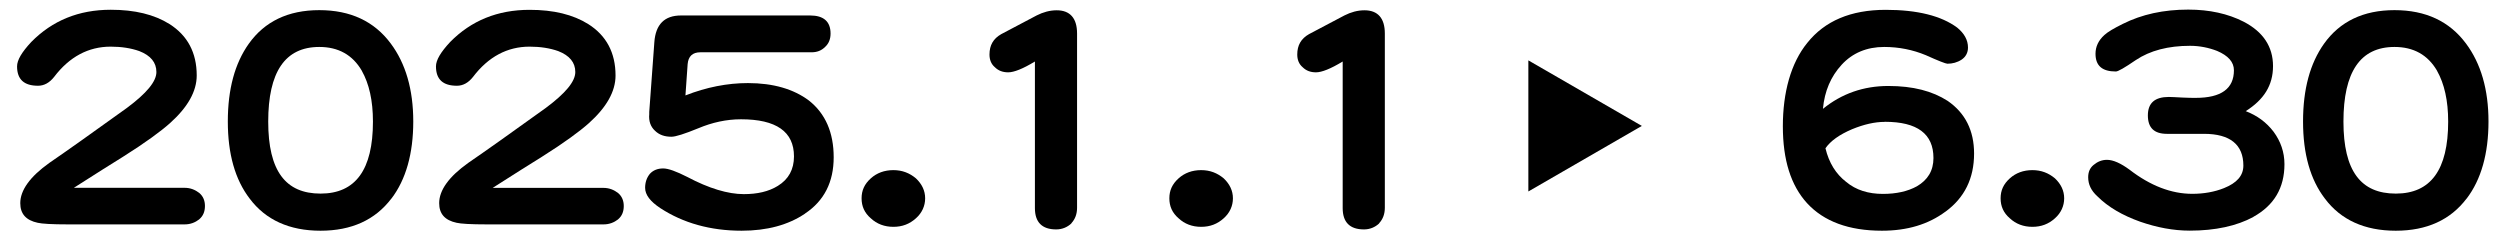
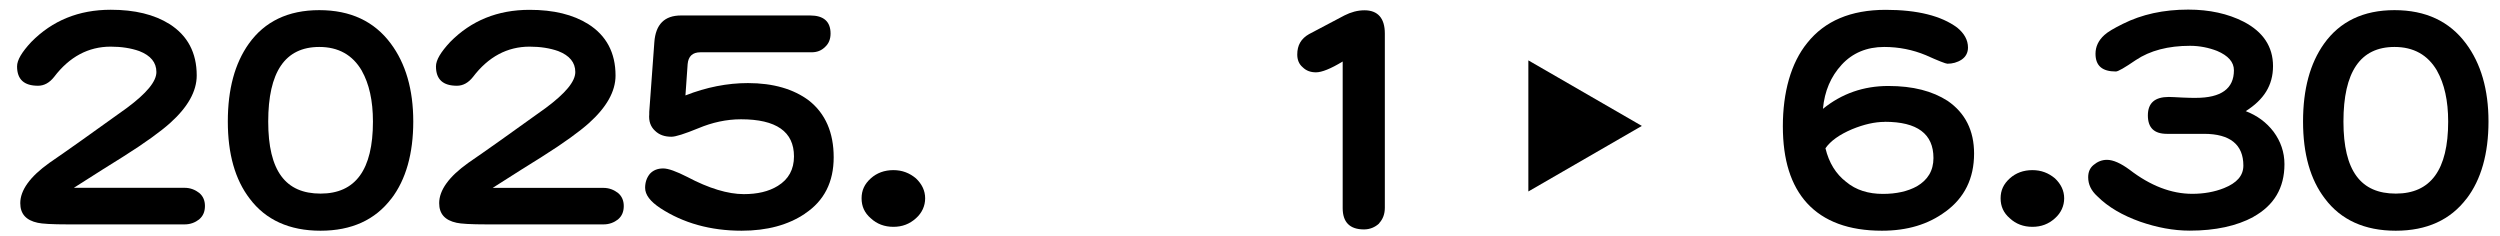
<svg xmlns="http://www.w3.org/2000/svg" id="a" viewBox="0 0 328 31">
  <path d="m26.15,28.77c-.54.42-1.17.67-1.92.67h-15.32c-2.08,0-3.41-.08-3.96-.21-1.54-.33-2.29-1.17-2.29-2.58,0-1.67,1.25-3.46,3.83-5.29,2.25-1.54,5.66-3.96,10.16-7.2,2.58-1.92,3.87-3.46,3.87-4.71s-.75-2.17-2.25-2.75c-1.08-.38-2.33-.58-3.75-.58-2.92,0-5.41,1.33-7.41,3.96-.62.79-1.33,1.17-2.12,1.17-1.83,0-2.75-.83-2.75-2.54,0-.83.62-1.87,1.87-3.21C6.87,2.7,10.33,1.28,14.53,1.28c3.16,0,5.7.62,7.7,1.87,2.37,1.5,3.58,3.75,3.58,6.75,0,2.08-1.17,4.16-3.5,6.25-1.21,1.08-3.25,2.58-6.16,4.41-1.46.92-3.62,2.25-6.46,4.08h14.53c.75,0,1.37.25,1.92.67.5.42.75,1,.75,1.71,0,.75-.25,1.33-.75,1.75Z" />
  <path d="m51.34,26.06c-2.12,2.79-5.21,4.21-9.29,4.21s-7.2-1.42-9.29-4.21c-1.92-2.5-2.87-5.87-2.87-10.12s.92-7.62,2.75-10.2c2.08-2.92,5.16-4.41,9.25-4.41s7.2,1.46,9.37,4.37c1.96,2.62,2.96,6.04,2.96,10.24s-.96,7.62-2.87,10.12Zm-3.87-16.78c-1.21-2.08-3.08-3.12-5.58-3.12-4.5,0-6.7,3.29-6.7,9.79s2.29,9.45,6.87,9.45,6.87-3.12,6.87-9.45c0-2.75-.5-4.96-1.46-6.66Z" />
  <path d="m81.11,28.77c-.54.42-1.17.67-1.92.67h-15.32c-2.08,0-3.41-.08-3.96-.21-1.54-.33-2.29-1.17-2.29-2.58,0-1.67,1.25-3.46,3.83-5.29,2.25-1.54,5.66-3.96,10.16-7.2,2.58-1.92,3.87-3.46,3.87-4.71s-.75-2.17-2.25-2.75c-1.08-.38-2.33-.58-3.75-.58-2.92,0-5.41,1.33-7.41,3.96-.62.79-1.33,1.17-2.12,1.17-1.83,0-2.75-.83-2.75-2.54,0-.83.62-1.87,1.87-3.21,2.75-2.79,6.21-4.21,10.41-4.21,3.16,0,5.7.62,7.7,1.87,2.37,1.5,3.58,3.75,3.58,6.75,0,2.08-1.17,4.16-3.5,6.25-1.21,1.08-3.25,2.58-6.16,4.41-1.46.92-3.62,2.25-6.46,4.08h14.53c.75,0,1.37.25,1.92.67.5.42.75,1,.75,1.71,0,.75-.25,1.33-.75,1.75Z" />
  <path d="m105.63,28.02c-2.21,1.5-5,2.25-8.33,2.25-4.08,0-7.66-1-10.66-2.96-1.33-.88-2-1.75-2-2.67,0-.71.21-1.33.62-1.83.42-.46,1-.71,1.75-.71.67,0,1.71.38,3.17,1.12,2.83,1.5,5.33,2.25,7.41,2.25,1.75,0,3.25-.33,4.46-1.08,1.42-.87,2.12-2.17,2.12-3.87,0-3.25-2.33-4.87-6.95-4.87-1.92,0-3.79.42-5.58,1.17-1.83.75-3,1.12-3.54,1.12-.92,0-1.62-.25-2.17-.79-.58-.54-.83-1.25-.75-2.17v-.29l.67-9.16c.17-2.33,1.33-3.5,3.5-3.5h16.95c1.75,0,2.67.79,2.67,2.37,0,.75-.25,1.33-.71,1.75-.5.5-1.08.71-1.79.71h-14.58c-1.04,0-1.58.54-1.67,1.54l-.29,4.12c2.75-1.08,5.5-1.62,8.2-1.62,3.33,0,6,.79,8,2.29,2.17,1.71,3.25,4.21,3.25,7.45s-1.25,5.71-3.75,7.37Z" />
  <path d="m120.17,28.64c-.83.75-1.79,1.12-2.96,1.12s-2.17-.38-2.96-1.12c-.83-.71-1.21-1.58-1.21-2.62s.38-1.87,1.21-2.62c.79-.71,1.79-1.08,2.96-1.08s2.12.38,2.96,1.08c.79.75,1.21,1.62,1.21,2.62s-.42,1.92-1.21,2.62Z" />
-   <path d="m140.57,29.31c-.54.5-1.21.79-2,.79-1.87,0-2.79-.96-2.79-2.79V8.07c-1.58.96-2.75,1.42-3.5,1.42-.71,0-1.29-.21-1.75-.67-.5-.42-.71-1-.71-1.67,0-1.21.5-2.08,1.54-2.67l4.66-2.46c.83-.42,1.71-.67,2.62-.67,1.75,0,2.67,1.04,2.67,3.04v22.86c0,.83-.25,1.5-.75,2.04Z" />
-   <path d="m160.55,28.64c-.83.75-1.79,1.12-2.96,1.12s-2.17-.38-2.96-1.12c-.83-.71-1.21-1.58-1.21-2.62s.38-1.87,1.21-2.62c.79-.71,1.79-1.08,2.96-1.08s2.12.38,2.96,1.08c.79.75,1.21,1.62,1.21,2.62s-.42,1.92-1.21,2.62Z" />
  <path d="m180.95,29.31c-.54.5-1.21.79-2,.79-1.87,0-2.79-.96-2.79-2.79V8.07c-1.58.96-2.75,1.42-3.5,1.42-.71,0-1.29-.21-1.75-.67-.5-.42-.71-1-.71-1.67,0-1.21.5-2.08,1.54-2.67l4.66-2.46c.83-.42,1.71-.67,2.62-.67,1.75,0,2.67,1.04,2.67,3.04v22.86c0,.83-.25,1.5-.75,2.04Z" />
  <path d="m255.24,27.77c-2.25,1.67-5,2.5-8.33,2.5-4.33,0-7.62-1.21-9.83-3.62-2.12-2.33-3.17-5.66-3.17-10.08s1.04-8.29,3.21-10.95c2.29-2.87,5.7-4.33,10.29-4.33,4.16,0,7.29.79,9.37,2.33.92.75,1.42,1.62,1.42,2.62,0,.67-.29,1.21-.83,1.58-.58.38-1.21.54-1.87.54-.21,0-1.17-.37-2.83-1.12-1.71-.71-3.54-1.08-5.46-1.08-2.29,0-4.16.79-5.58,2.33-1.42,1.54-2.25,3.46-2.46,5.79,2.46-2,5.33-3,8.58-3s5.79.67,7.79,1.96c2.29,1.58,3.46,3.87,3.46,6.91,0,3.25-1.25,5.79-3.75,7.62Zm-7.95-11.78c-1.33,0-2.75.33-4.29.96-1.67.71-2.83,1.54-3.5,2.5.46,1.92,1.37,3.37,2.71,4.41,1.29,1.08,2.92,1.58,4.83,1.58,1.75,0,3.25-.33,4.46-1,1.42-.83,2.17-2.04,2.17-3.71,0-3.17-2.12-4.75-6.37-4.75Z" />
  <path d="m269.61,28.64c-.83.75-1.79,1.12-2.96,1.12s-2.17-.38-2.96-1.12c-.83-.71-1.21-1.58-1.21-2.62s.38-1.87,1.21-2.62c.79-.71,1.79-1.08,2.96-1.08s2.12.38,2.96,1.08c.79.75,1.21,1.62,1.21,2.62s-.42,1.92-1.21,2.62Z" />
  <path d="m295.63,28.47c-2.17,1.17-4.96,1.79-8.33,1.79-2.17,0-4.33-.42-6.5-1.17-2.33-.83-4.21-1.92-5.62-3.33-.83-.75-1.21-1.58-1.21-2.5,0-.67.21-1.21.71-1.62.5-.42,1.08-.67,1.75-.67.83,0,1.83.46,2.96,1.29,2.75,2.12,5.5,3.17,8.24,3.17,1.5,0,2.92-.25,4.16-.75,1.67-.67,2.54-1.62,2.54-2.96,0-2.75-1.75-4.16-5.16-4.16h-4.87c-1.67,0-2.5-.79-2.5-2.42s.92-2.42,2.75-2.42c.38,0,.96.04,1.79.08.75.04,1.33.04,1.75.04,3.33,0,5-1.21,5-3.62,0-1.08-.75-1.92-2.21-2.54-1.08-.42-2.29-.67-3.54-.67-2.87,0-5.25.62-7.12,1.87-1.46,1-2.33,1.5-2.62,1.5-1.79,0-2.67-.75-2.67-2.33,0-.92.38-1.75,1.17-2.46.46-.42,1.25-.88,2.42-1.46,2.5-1.25,5.33-1.87,8.58-1.87,2.79,0,5.21.54,7.25,1.58,2.58,1.33,3.87,3.29,3.87,5.83s-1.21,4.41-3.58,5.91c1.5.58,2.71,1.46,3.66,2.71.92,1.25,1.42,2.67,1.42,4.25,0,3.12-1.37,5.41-4.08,6.91Z" />
  <path d="m323.61,26.06c-2.12,2.79-5.21,4.21-9.29,4.21s-7.2-1.42-9.29-4.21c-1.92-2.5-2.87-5.87-2.87-10.12s.92-7.62,2.75-10.2c2.08-2.92,5.16-4.41,9.25-4.41s7.2,1.46,9.37,4.37c1.96,2.62,2.96,6.04,2.96,10.24s-.96,7.62-2.87,10.12Zm-3.87-16.78c-1.21-2.08-3.08-3.12-5.58-3.12-4.5,0-6.7,3.29-6.7,9.79s2.29,9.45,6.87,9.45,6.87-3.12,6.87-9.45c0-2.75-.5-4.96-1.46-6.66Z" />
  <polygon points="215.41 16.52 200.52 7.92 200.52 25.12 215.41 16.52" />
</svg>